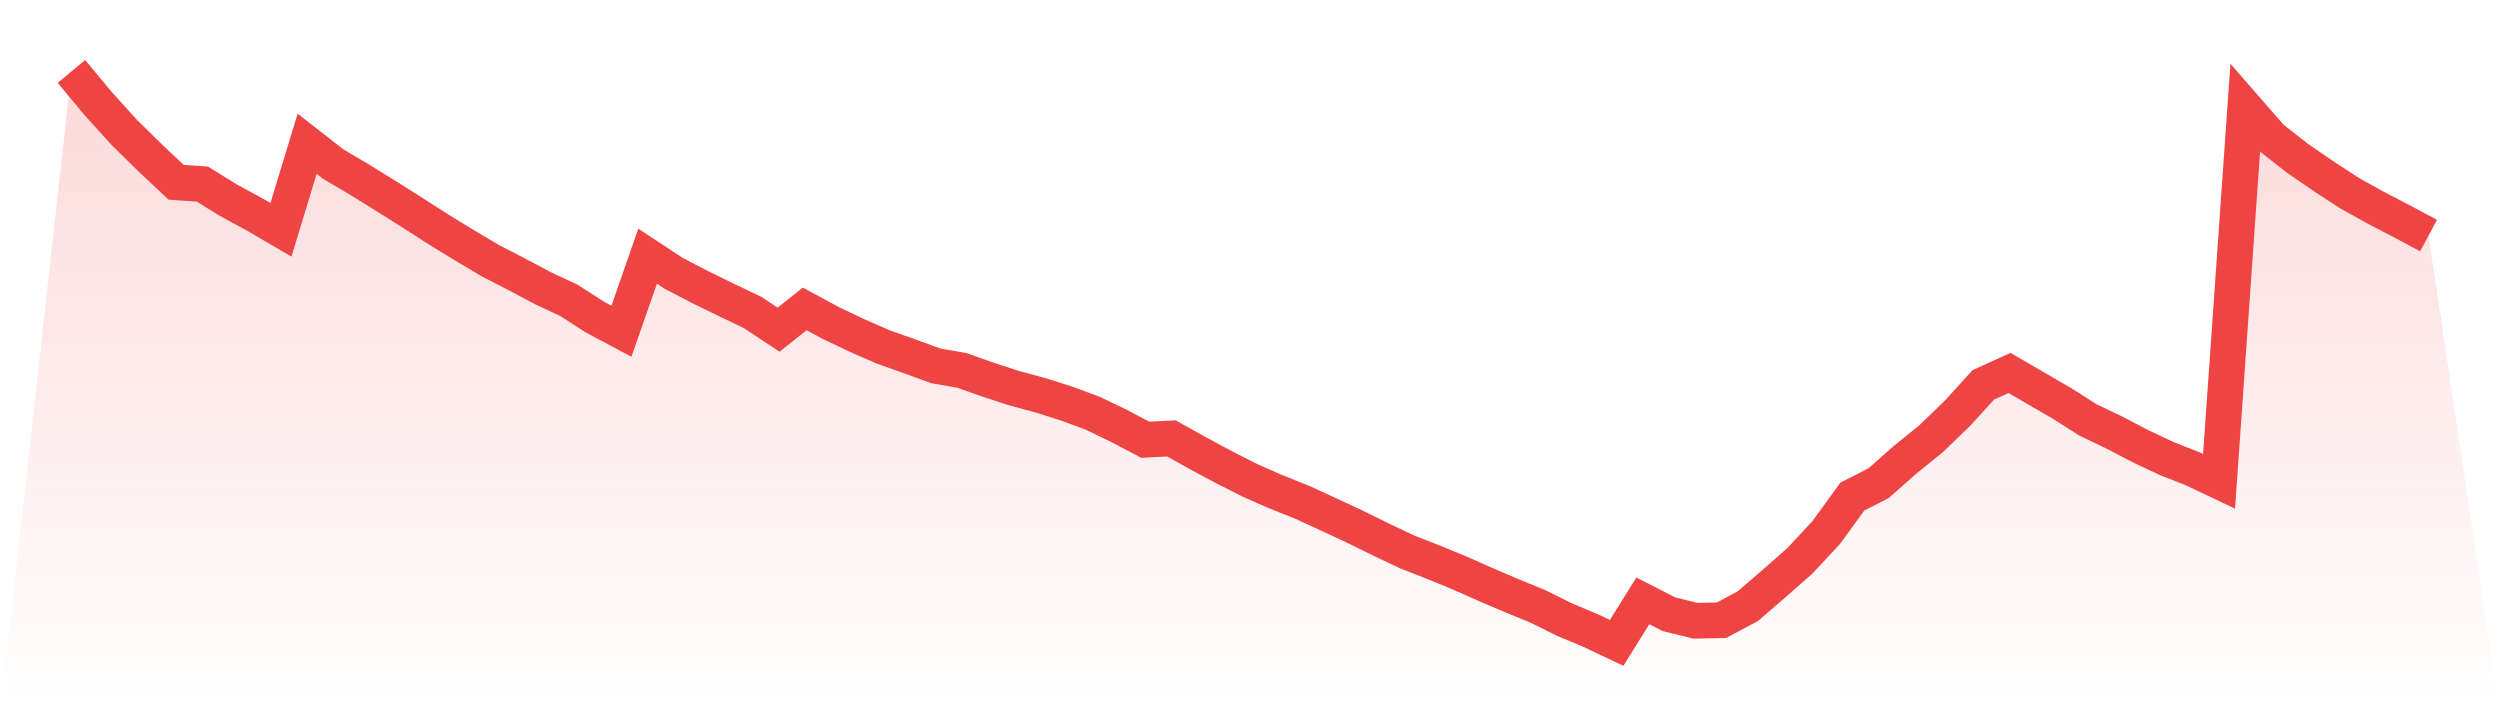
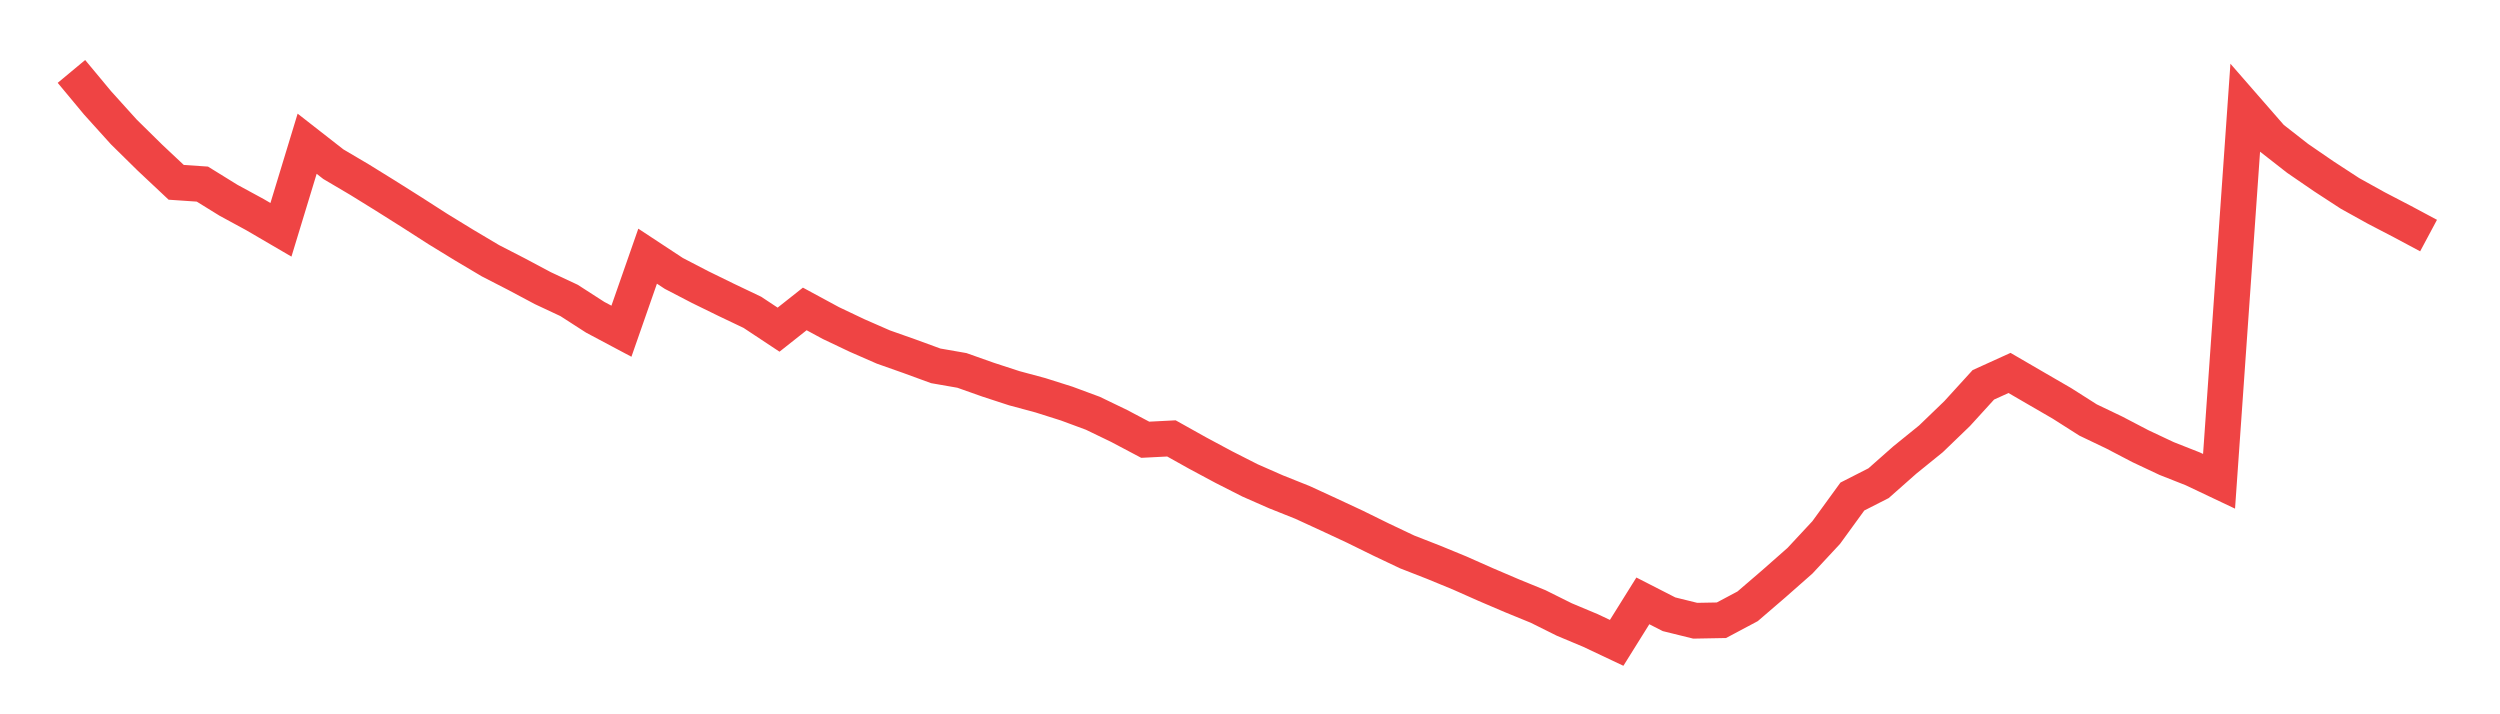
<svg xmlns="http://www.w3.org/2000/svg" viewBox="0 0 140 40">
  <defs>
    <linearGradient id="gradient" x1="0" x2="0" y1="0" y2="1">
      <stop offset="0%" stop-color="#ef4444" stop-opacity="0.2" />
      <stop offset="100%" stop-color="#ef4444" stop-opacity="0" />
    </linearGradient>
  </defs>
-   <path d="M4,4 L4,4 L5.467,5.764 L6.933,7.388 L8.4,8.832 L9.867,10.21 L11.333,10.31 L12.8,11.217 L14.267,12.013 L15.733,12.869 L17.2,8.049 L18.667,9.194 L20.133,10.059 L21.6,10.967 L23.067,11.892 L24.533,12.833 L26,13.731 L27.467,14.602 L28.933,15.356 L30.4,16.137 L31.867,16.824 L33.333,17.768 L34.8,18.548 L36.267,14.346 L37.733,15.311 L39.2,16.073 L40.667,16.791 L42.133,17.49 L43.6,18.461 L45.067,17.3 L46.533,18.093 L48,18.79 L49.467,19.432 L50.933,19.95 L52.4,20.487 L53.867,20.743 L55.333,21.262 L56.8,21.741 L58.267,22.136 L59.733,22.6 L61.2,23.143 L62.667,23.851 L64.133,24.626 L65.6,24.551 L67.067,25.371 L68.533,26.157 L70,26.902 L71.467,27.547 L72.933,28.132 L74.4,28.807 L75.867,29.491 L77.333,30.212 L78.8,30.908 L80.267,31.481 L81.733,32.084 L83.2,32.735 L84.667,33.362 L86.133,33.962 L87.6,34.692 L89.067,35.307 L90.533,36 L92,33.649 L93.467,34.399 L94.933,34.761 L96.4,34.734 L97.867,33.953 L99.333,32.693 L100.8,31.4 L102.267,29.823 L103.733,27.806 L105.2,27.059 L106.667,25.762 L108.133,24.575 L109.6,23.161 L111.067,21.551 L112.533,20.885 L114,21.738 L115.467,22.588 L116.933,23.52 L118.4,24.222 L119.867,24.988 L121.333,25.678 L122.8,26.257 L124.267,26.953 L125.733,6.041 L127.2,7.723 L128.667,8.869 L130.133,9.875 L131.6,10.831 L133.067,11.645 L134.533,12.408 L136,13.192 L140,40 L0,40 z" fill="url(#gradient)" />
  <path d="M4,4 L4,4 L5.467,5.764 L6.933,7.388 L8.4,8.832 L9.867,10.21 L11.333,10.31 L12.8,11.217 L14.267,12.013 L15.733,12.869 L17.2,8.049 L18.667,9.194 L20.133,10.059 L21.6,10.967 L23.067,11.892 L24.533,12.833 L26,13.731 L27.467,14.602 L28.933,15.356 L30.4,16.137 L31.867,16.824 L33.333,17.768 L34.8,18.548 L36.267,14.346 L37.733,15.311 L39.2,16.073 L40.667,16.791 L42.133,17.49 L43.6,18.461 L45.067,17.3 L46.533,18.093 L48,18.79 L49.467,19.432 L50.933,19.95 L52.4,20.487 L53.867,20.743 L55.333,21.262 L56.8,21.741 L58.267,22.136 L59.733,22.6 L61.2,23.143 L62.667,23.851 L64.133,24.626 L65.6,24.551 L67.067,25.371 L68.533,26.157 L70,26.902 L71.467,27.547 L72.933,28.132 L74.4,28.807 L75.867,29.491 L77.333,30.212 L78.8,30.908 L80.267,31.481 L81.733,32.084 L83.2,32.735 L84.667,33.362 L86.133,33.962 L87.6,34.692 L89.067,35.307 L90.533,36 L92,33.649 L93.467,34.399 L94.933,34.761 L96.4,34.734 L97.867,33.953 L99.333,32.693 L100.8,31.4 L102.267,29.823 L103.733,27.806 L105.2,27.059 L106.667,25.762 L108.133,24.575 L109.6,23.161 L111.067,21.551 L112.533,20.885 L114,21.738 L115.467,22.588 L116.933,23.52 L118.4,24.222 L119.867,24.988 L121.333,25.678 L122.8,26.257 L124.267,26.953 L125.733,6.041 L127.2,7.723 L128.667,8.869 L130.133,9.875 L131.6,10.831 L133.067,11.645 L134.533,12.408 L136,13.192" fill="none" stroke="#ef4444" stroke-width="2" />
</svg>